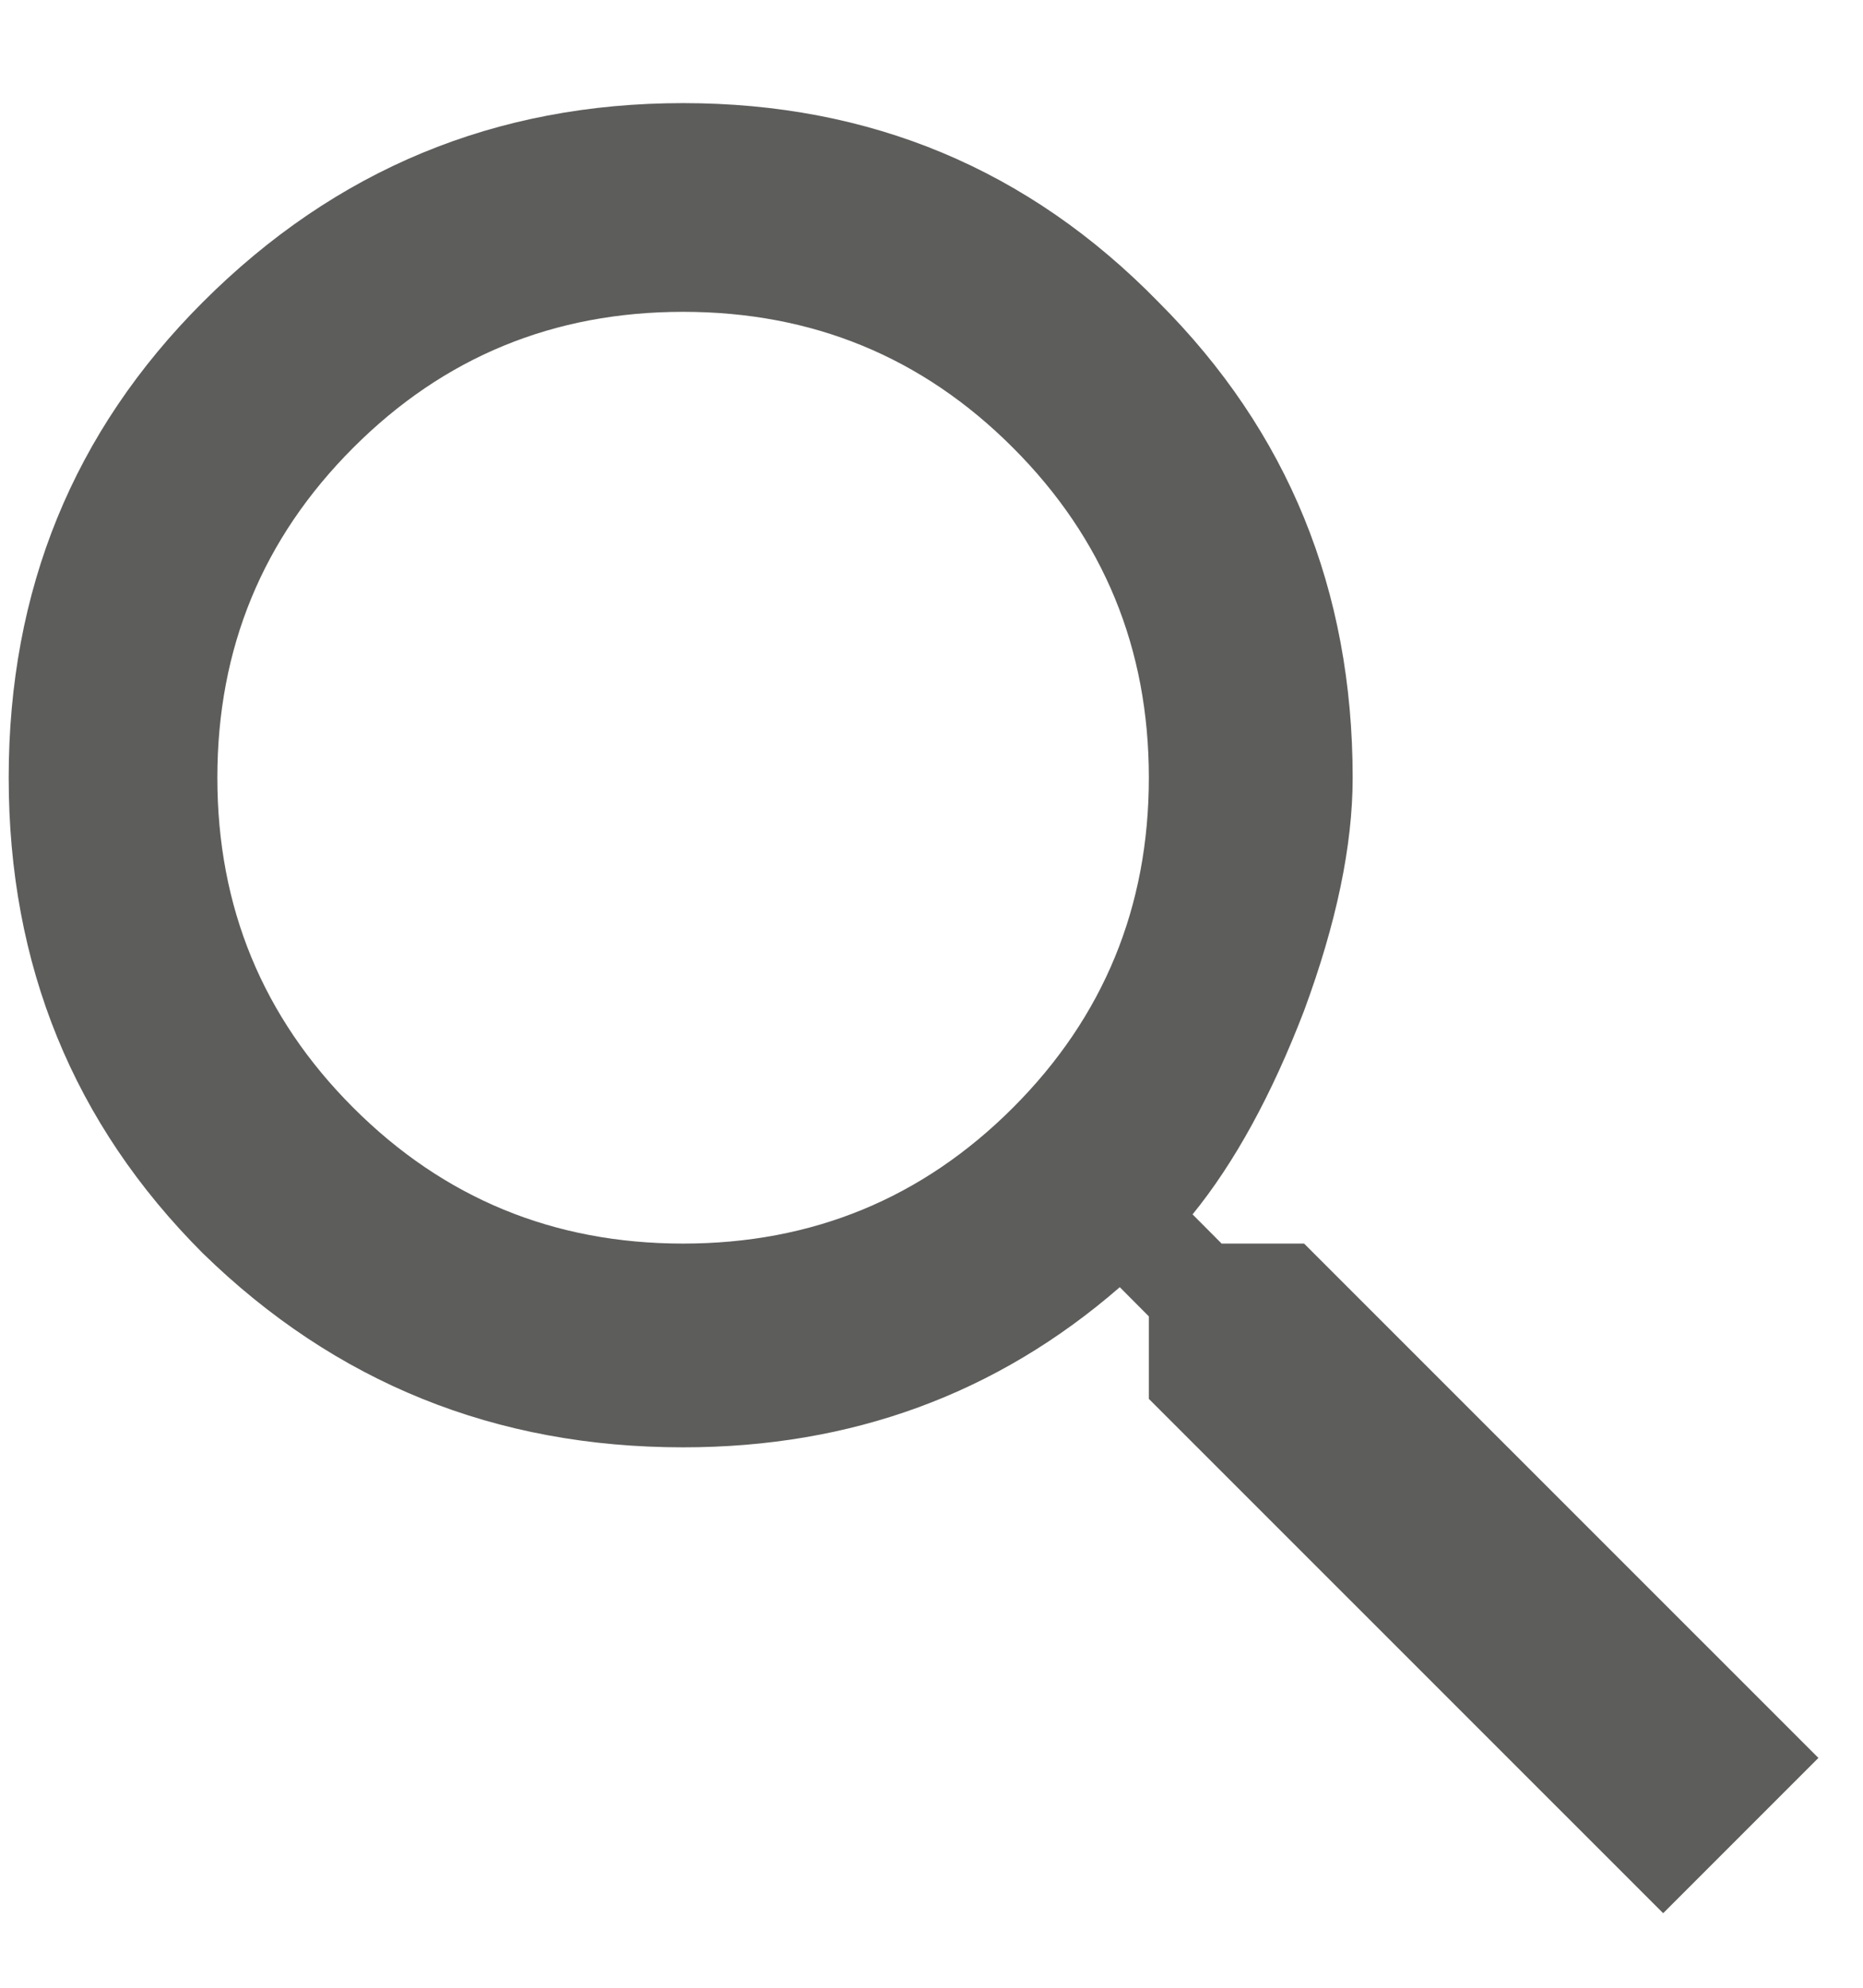
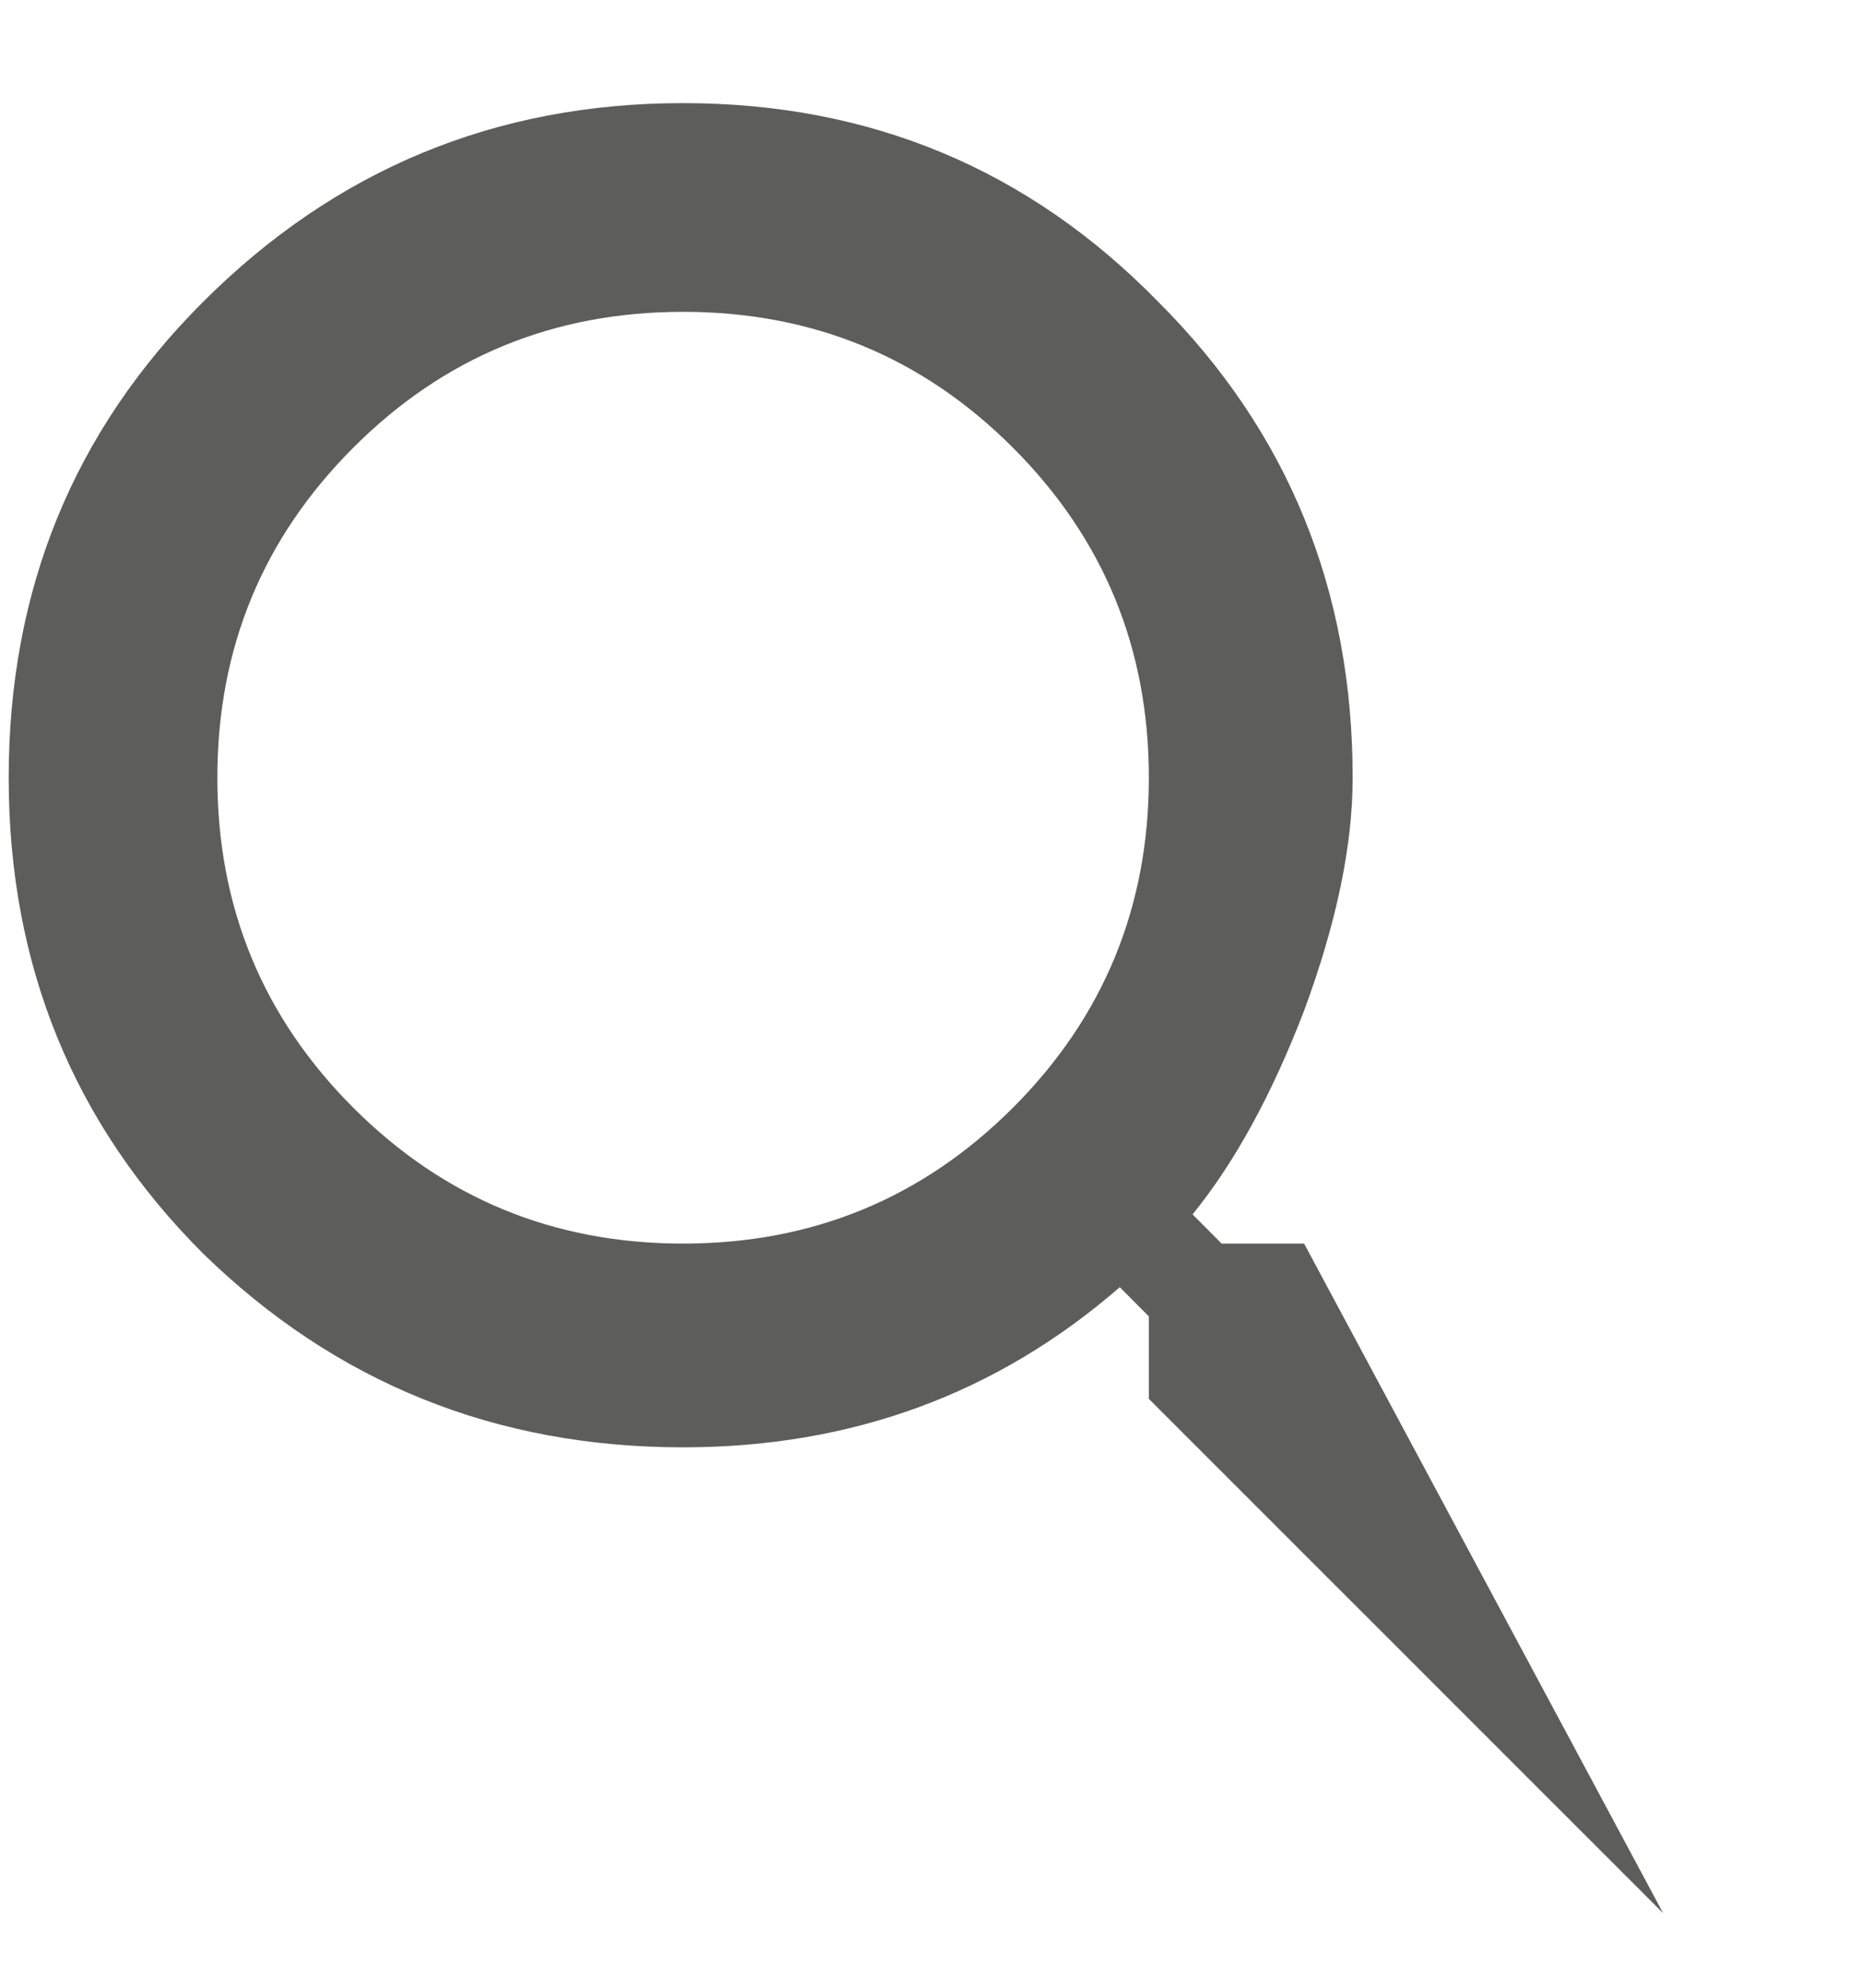
<svg xmlns="http://www.w3.org/2000/svg" width="15" height="16" viewBox="0 0 15 16" fill="none">
-   <path d="M2.844 8.916C3.573 9.645 4.458 10.01 5.5 10.01C6.542 10.01 7.427 9.645 8.156 8.916C8.885 8.187 9.25 7.301 9.25 6.26C9.25 5.218 8.885 4.333 8.156 3.604C7.427 2.874 6.542 2.51 5.5 2.51C4.458 2.51 3.573 2.874 2.844 3.604C2.115 4.333 1.75 5.218 1.75 6.26C1.75 7.301 2.115 8.187 2.844 8.916ZM10.5 10.01L14.641 14.15L13.391 15.4L9.25 11.26V10.596L9.016 10.361C8.026 11.221 6.854 11.65 5.5 11.65C3.99 11.65 2.701 11.13 1.633 10.088C0.591 9.046 0.07 7.77 0.07 6.26C0.07 4.749 0.591 3.473 1.633 2.432C2.701 1.364 3.99 0.83 5.5 0.83C7.01 0.83 8.286 1.364 9.328 2.432C10.37 3.473 10.891 4.749 10.891 6.26C10.891 6.807 10.76 7.432 10.5 8.135C10.24 8.812 9.94 9.359 9.602 9.775L9.836 10.01H10.5Z" fill="#5D5D5B" />
+   <path d="M2.844 8.916C3.573 9.645 4.458 10.01 5.5 10.01C6.542 10.01 7.427 9.645 8.156 8.916C8.885 8.187 9.25 7.301 9.25 6.26C9.25 5.218 8.885 4.333 8.156 3.604C7.427 2.874 6.542 2.51 5.5 2.51C4.458 2.51 3.573 2.874 2.844 3.604C2.115 4.333 1.75 5.218 1.75 6.26C1.75 7.301 2.115 8.187 2.844 8.916ZM10.5 10.01L13.391 15.4L9.25 11.26V10.596L9.016 10.361C8.026 11.221 6.854 11.65 5.5 11.65C3.99 11.65 2.701 11.13 1.633 10.088C0.591 9.046 0.07 7.77 0.07 6.26C0.07 4.749 0.591 3.473 1.633 2.432C2.701 1.364 3.99 0.83 5.5 0.83C7.01 0.83 8.286 1.364 9.328 2.432C10.37 3.473 10.891 4.749 10.891 6.26C10.891 6.807 10.76 7.432 10.5 8.135C10.24 8.812 9.94 9.359 9.602 9.775L9.836 10.01H10.5Z" fill="#5D5D5B" />
</svg>